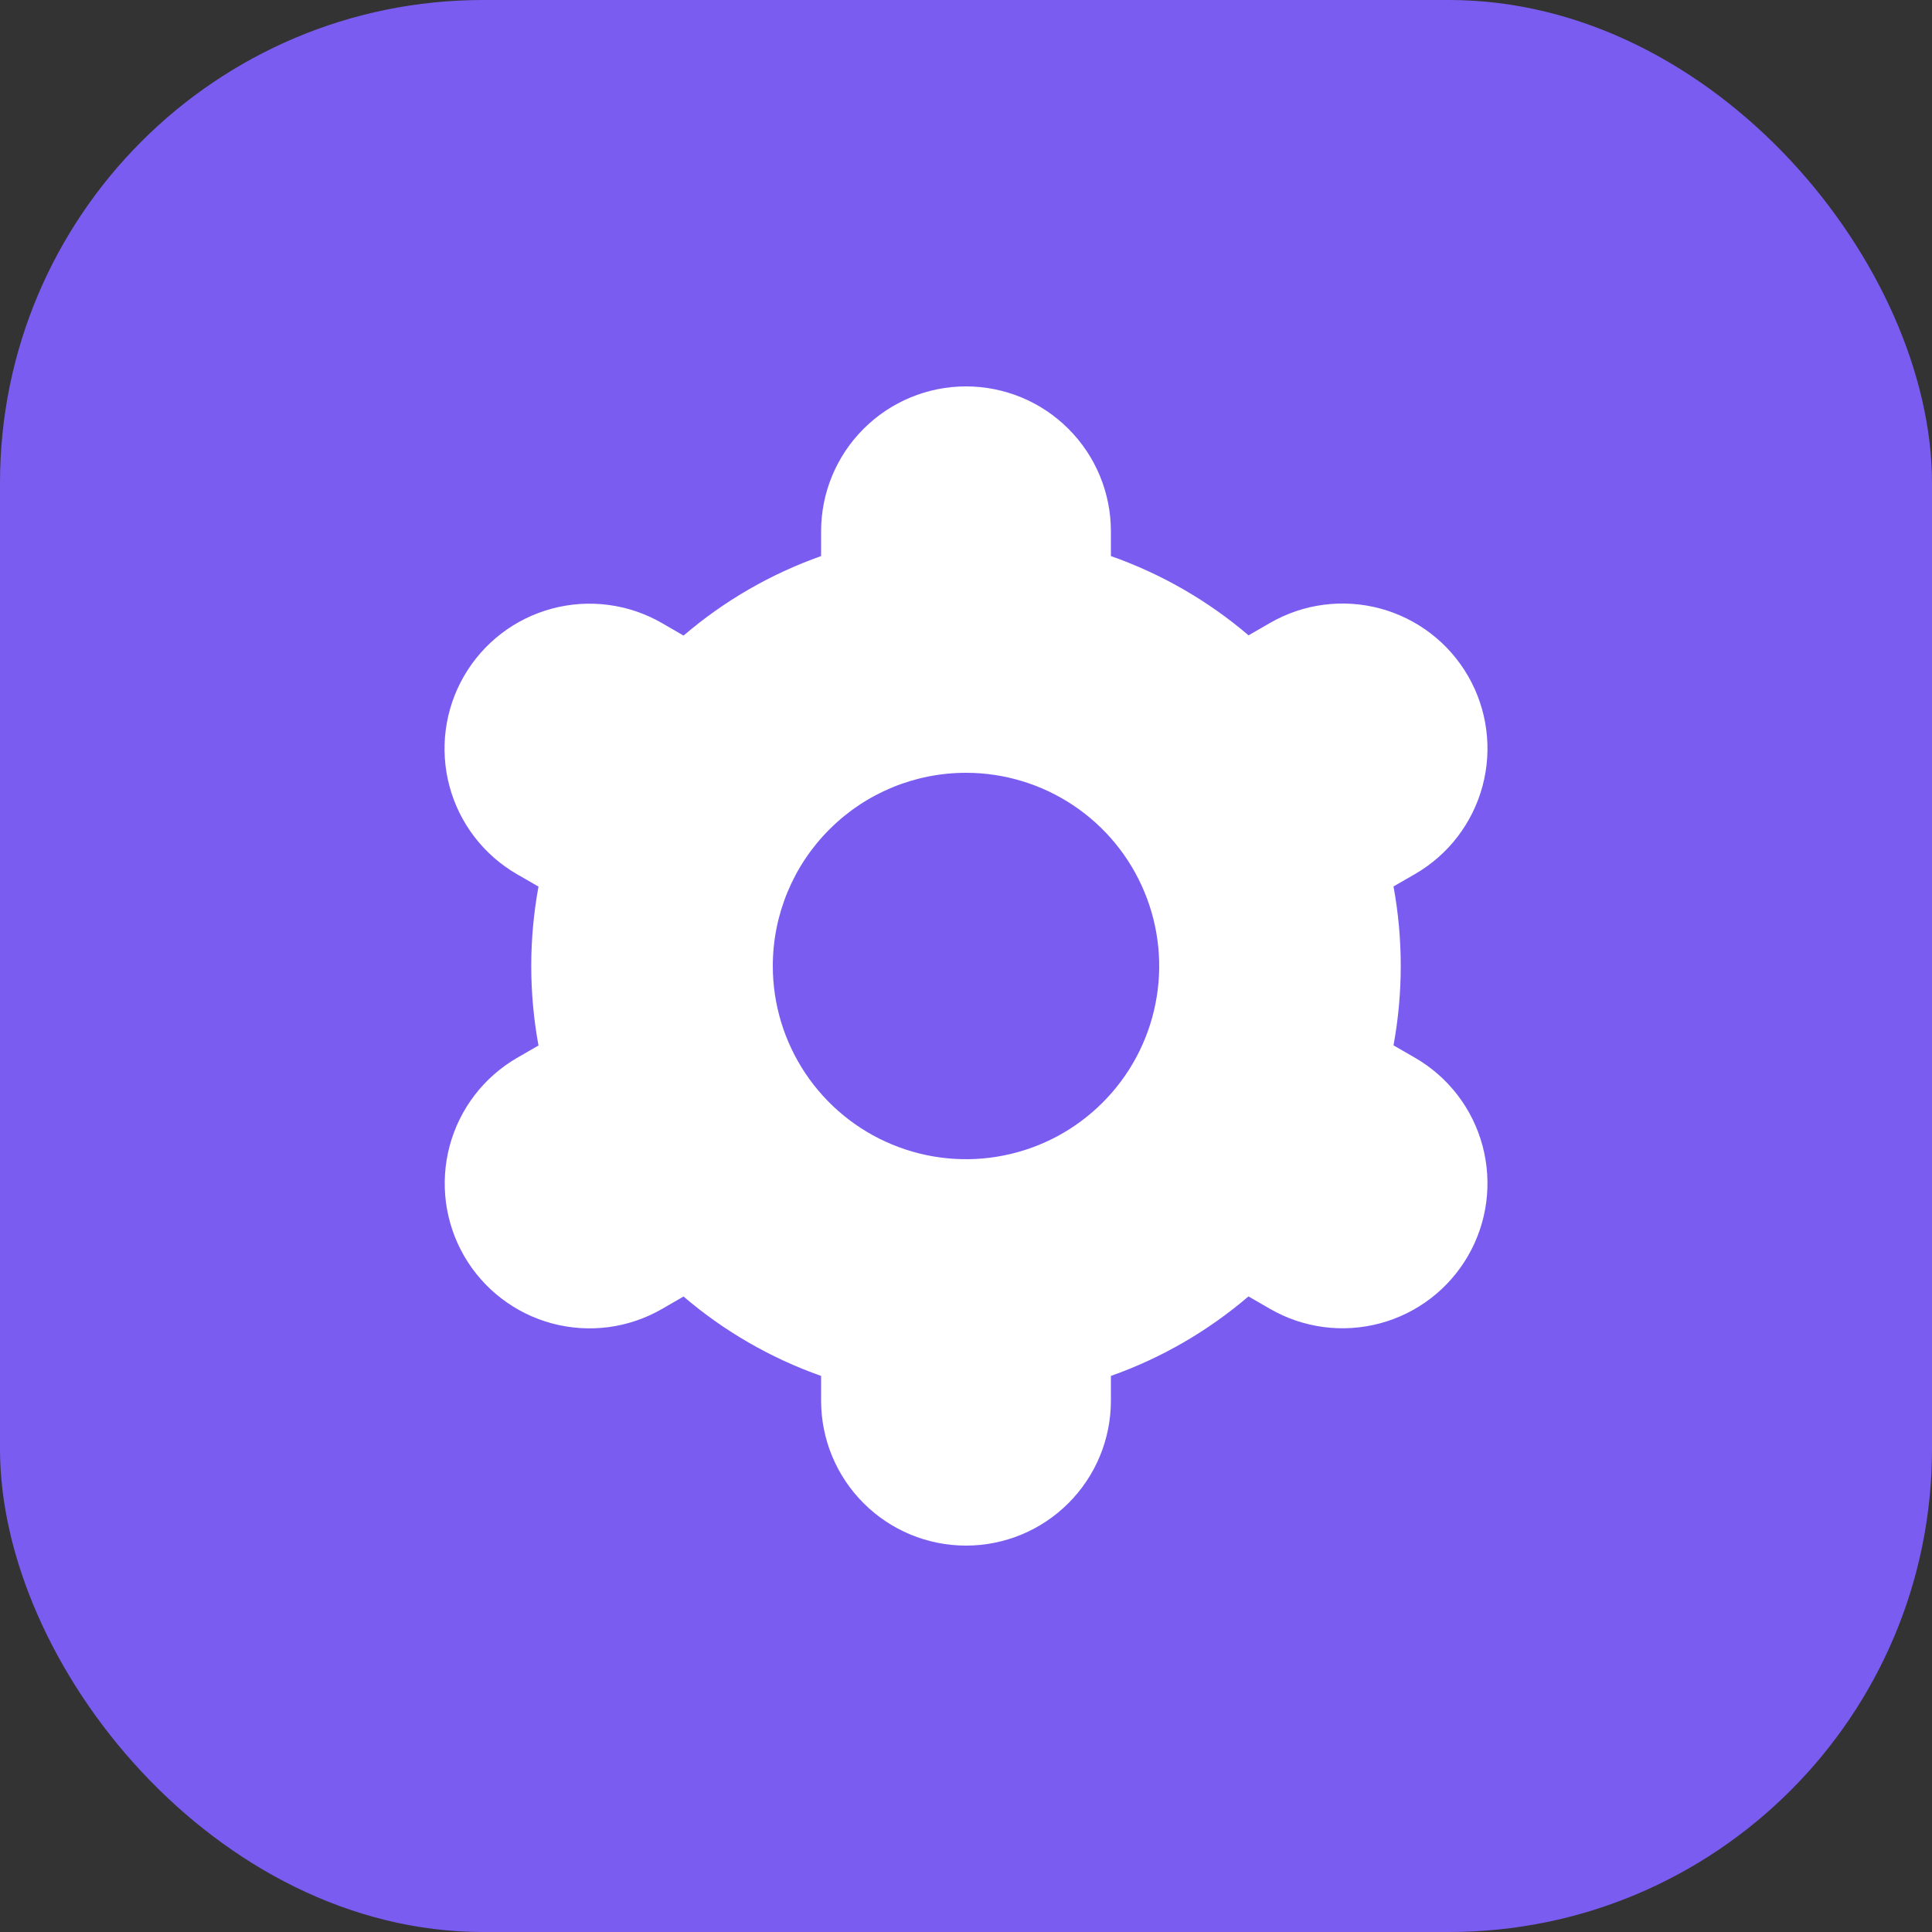
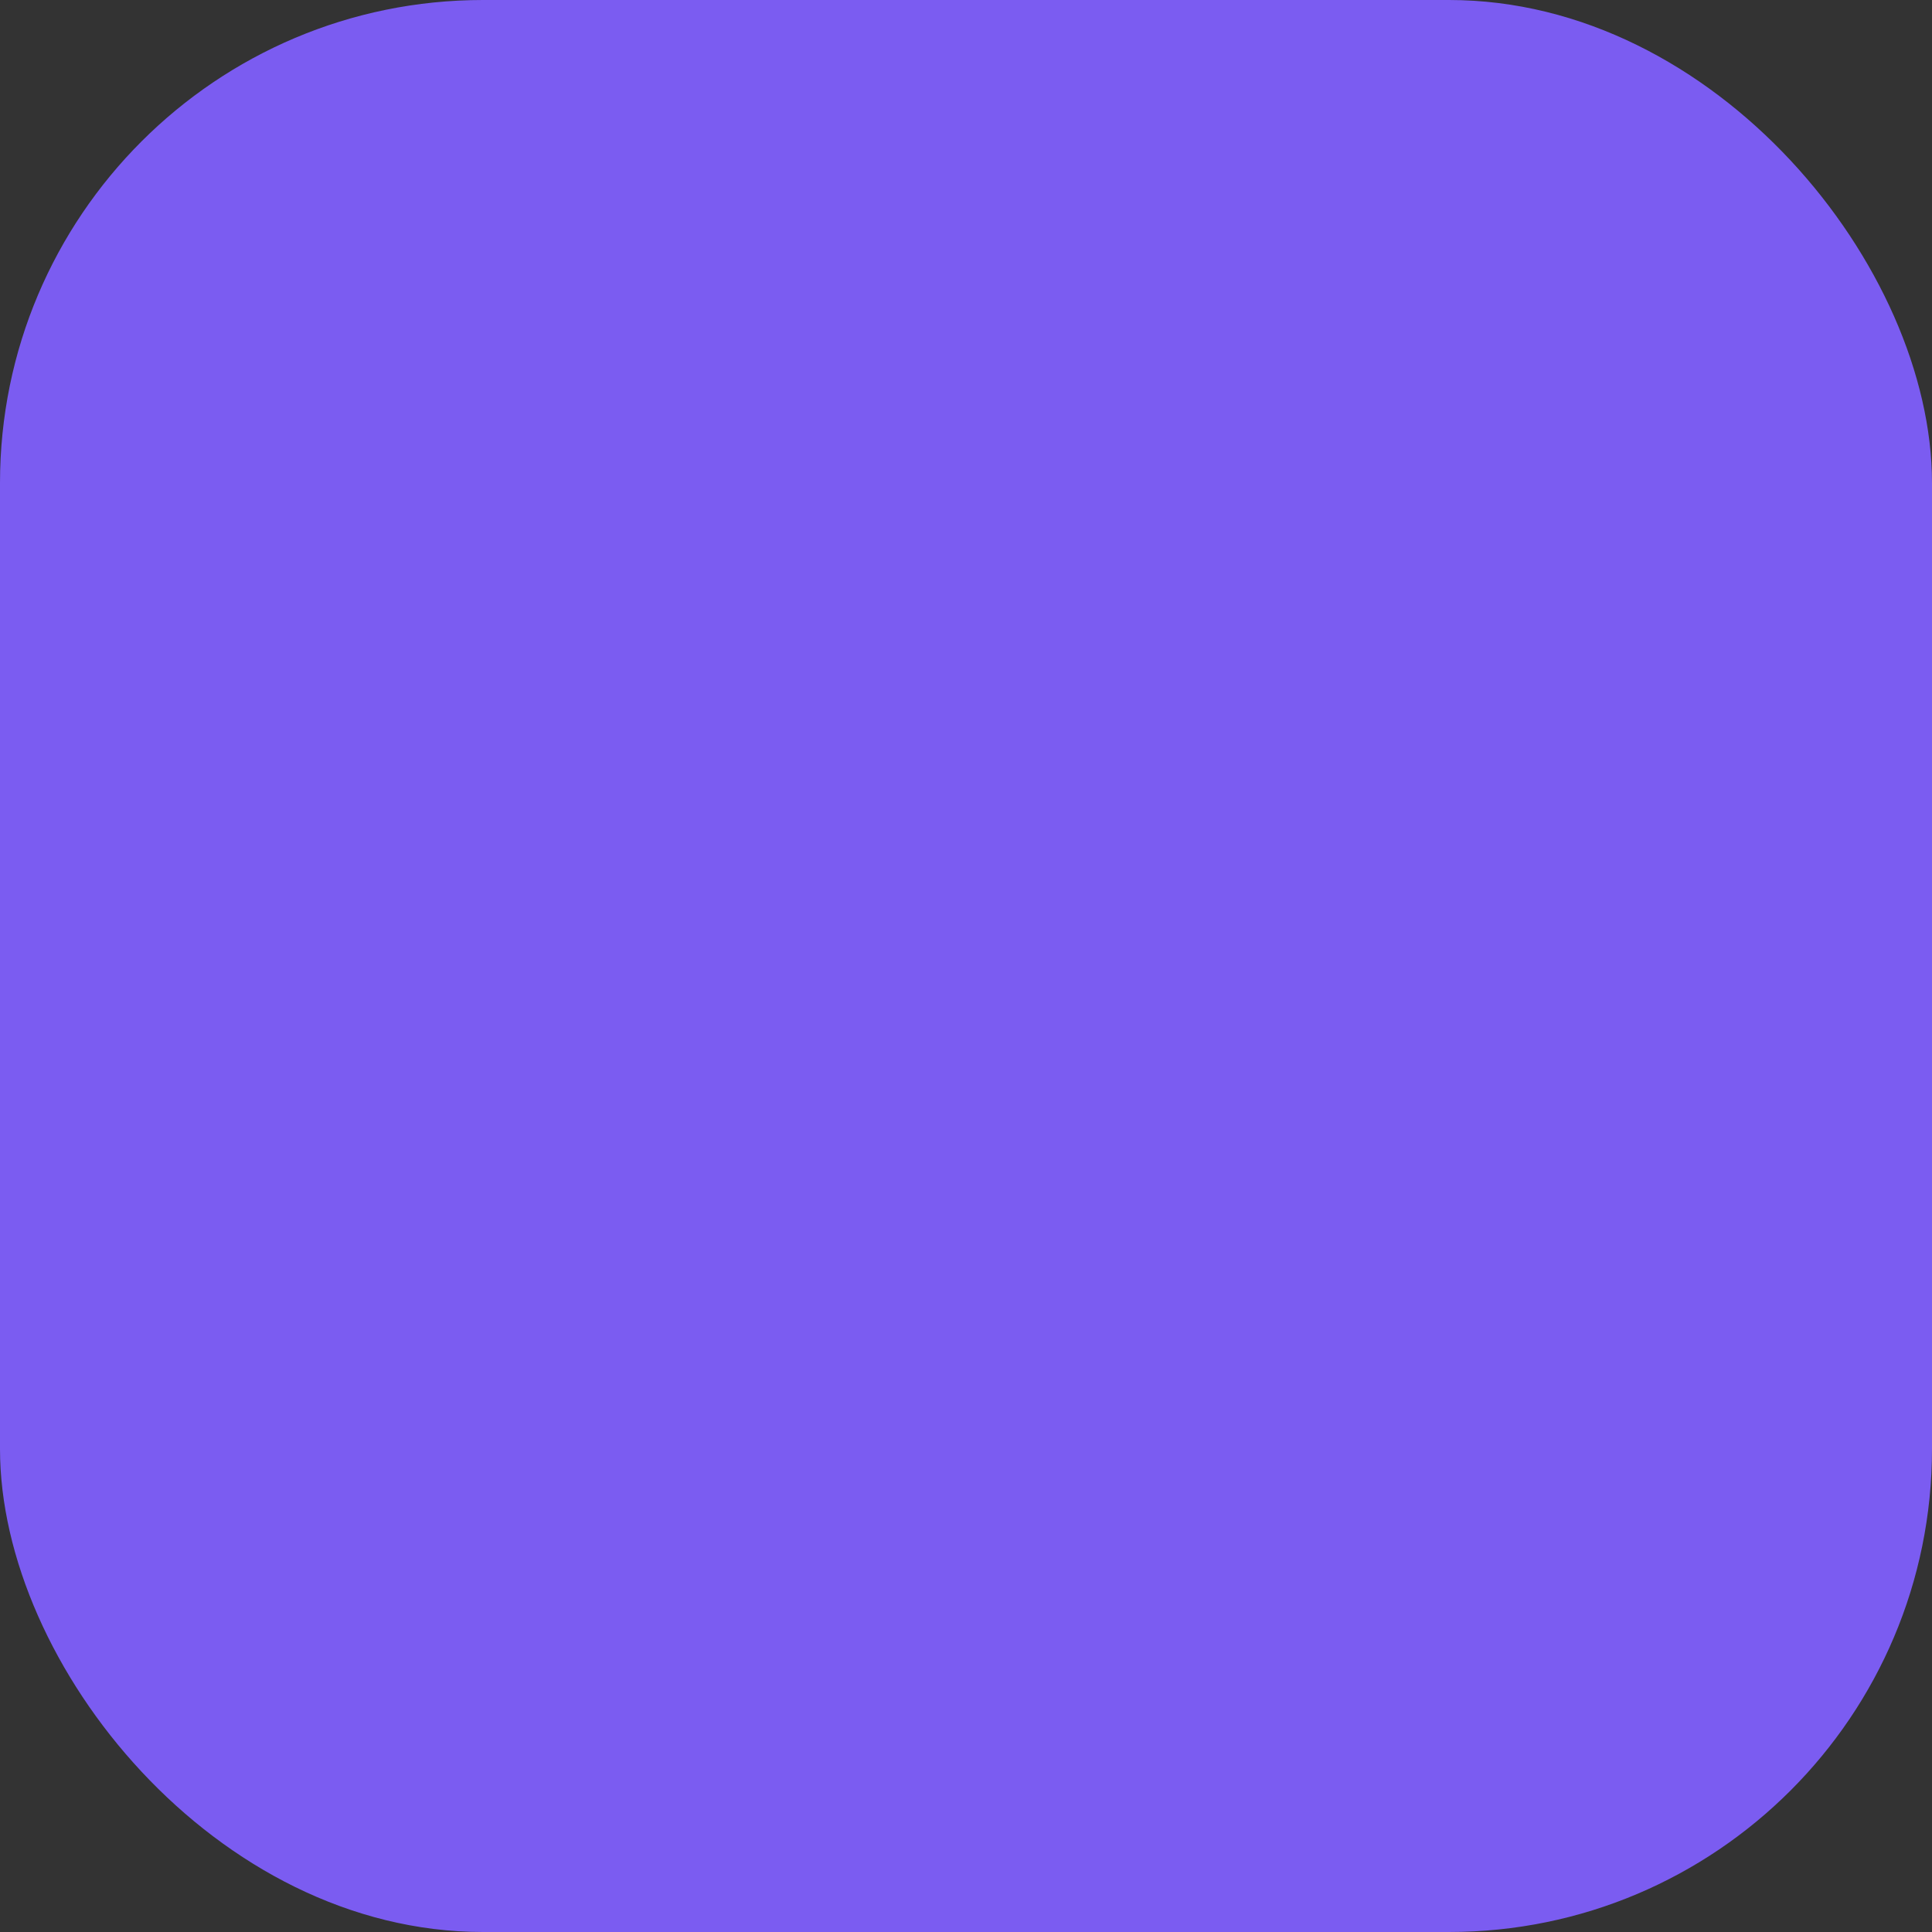
<svg xmlns="http://www.w3.org/2000/svg" width="40" height="40" viewBox="0 0 40 40" fill="none">
  <rect x="0" y="0" width="40" height="40" fill="#333333" stroke="none" />
  <rect width="40" height="40" rx="10" fill="#7B5CF1" />
-   <path d="M9.607 26C9.804 26.342 10.066 26.641 10.379 26.881C10.691 27.121 11.048 27.298 11.429 27.4C11.81 27.502 12.207 27.528 12.598 27.477C12.989 27.425 13.366 27.297 13.707 27.1L14.152 26.843C14.992 27.562 15.958 28.119 17 28.487V29C17 29.796 17.316 30.559 17.879 31.121C18.441 31.684 19.204 32 20 32C20.796 32 21.559 31.684 22.121 31.121C22.684 30.559 23 29.796 23 29V28.487C24.043 28.118 25.008 27.56 25.848 26.841L26.295 27.099C26.985 27.497 27.804 27.604 28.573 27.398C29.342 27.192 29.997 26.689 30.395 25.999C30.793 25.309 30.9 24.49 30.694 23.721C30.488 22.952 29.985 22.297 29.295 21.899L28.851 21.643C29.051 20.555 29.051 19.441 28.851 18.353L29.295 18.097C29.636 17.9 29.936 17.638 30.176 17.325C30.416 17.012 30.592 16.655 30.694 16.275C30.796 15.894 30.823 15.497 30.771 15.106C30.72 14.715 30.592 14.338 30.395 13.997C30.198 13.656 29.936 13.356 29.623 13.116C29.31 12.876 28.954 12.7 28.573 12.598C28.192 12.496 27.795 12.47 27.404 12.521C27.013 12.572 26.636 12.7 26.295 12.897L25.85 13.154C25.009 12.436 24.043 11.88 23 11.513V11C23 10.204 22.684 9.441 22.121 8.879C21.559 8.316 20.796 8 20 8C19.204 8 18.441 8.316 17.879 8.879C17.316 9.441 17 10.204 17 11V11.513C15.957 11.882 14.992 12.44 14.152 13.159L13.705 12.9C13.015 12.502 12.196 12.395 11.427 12.601C10.658 12.807 10.003 13.31 9.605 14C9.207 14.69 9.1 15.509 9.306 16.278C9.512 17.047 10.015 17.702 10.705 18.1L11.149 18.356C10.949 19.444 10.949 20.558 11.149 21.646L10.705 21.902C10.017 22.301 9.515 22.956 9.31 23.724C9.104 24.492 9.211 25.311 9.607 26ZM20 16C20.791 16 21.564 16.235 22.222 16.674C22.88 17.114 23.393 17.738 23.695 18.469C23.998 19.2 24.078 20.004 23.923 20.78C23.769 21.556 23.388 22.269 22.828 22.828C22.269 23.388 21.556 23.769 20.78 23.923C20.004 24.078 19.2 23.998 18.469 23.695C17.738 23.393 17.114 22.88 16.674 22.222C16.235 21.564 16 20.791 16 20C16 18.939 16.421 17.922 17.172 17.172C17.922 16.421 18.939 16 20 16Z" fill="white" />
</svg>